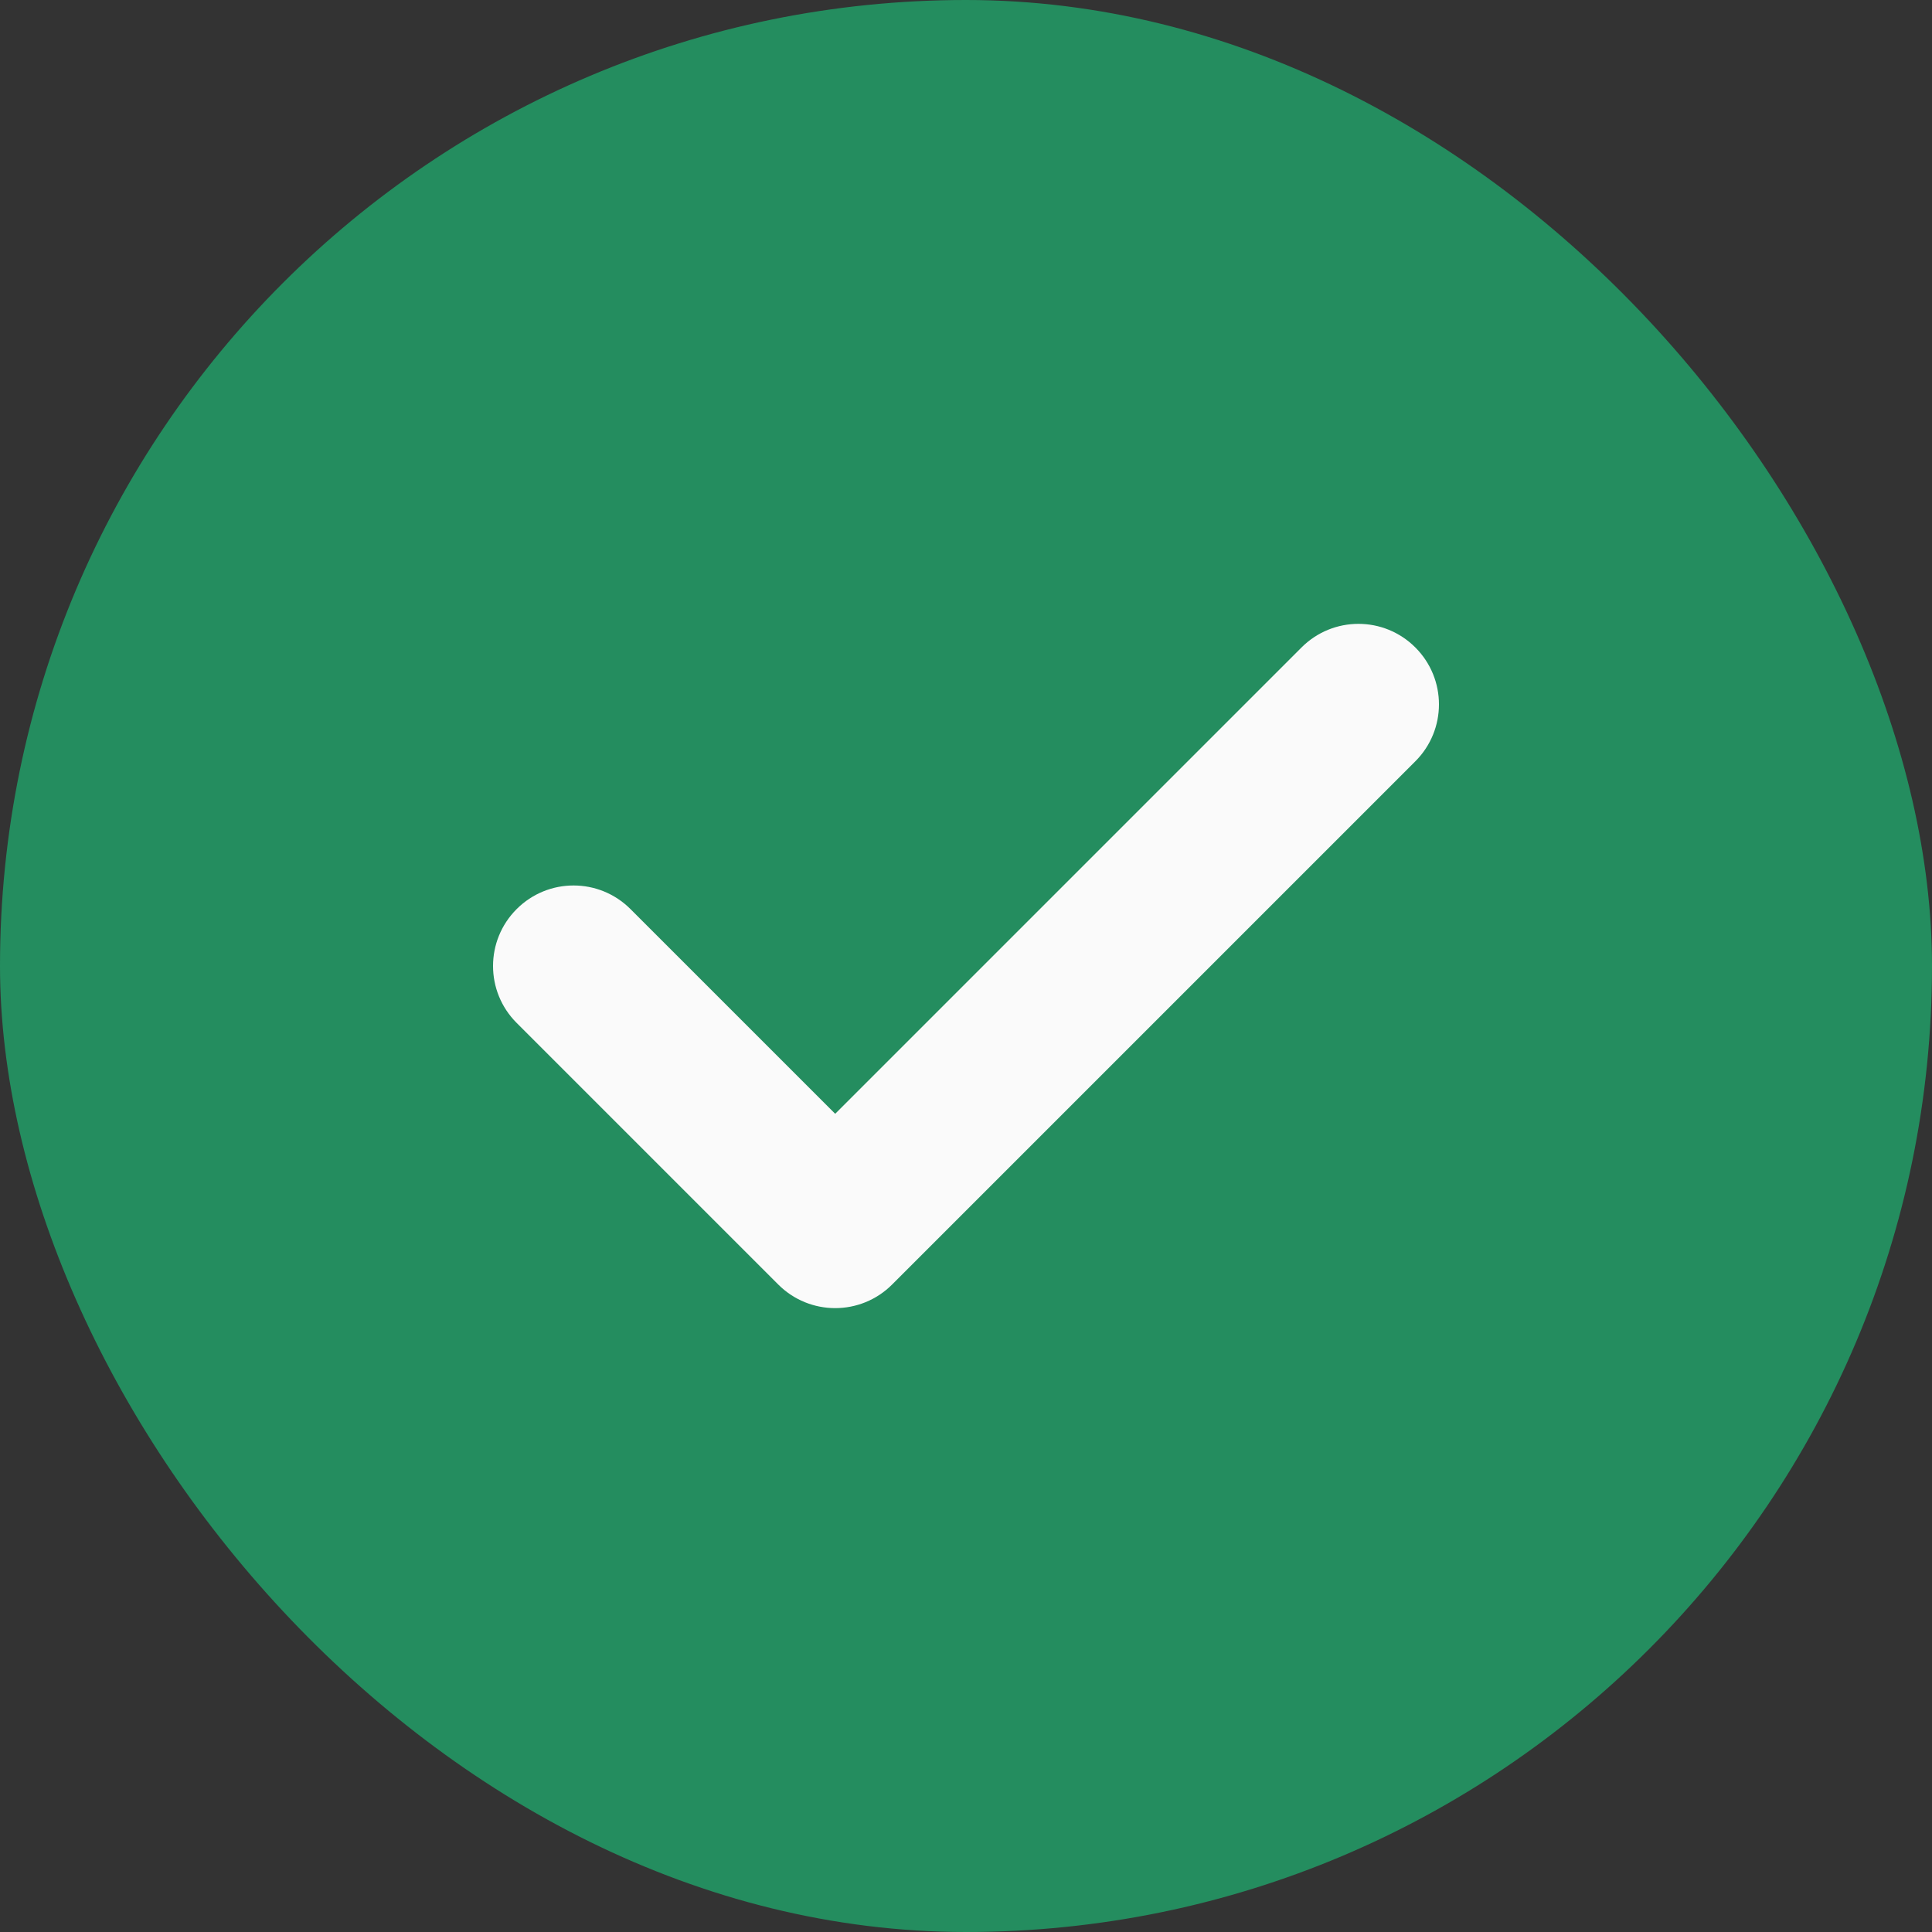
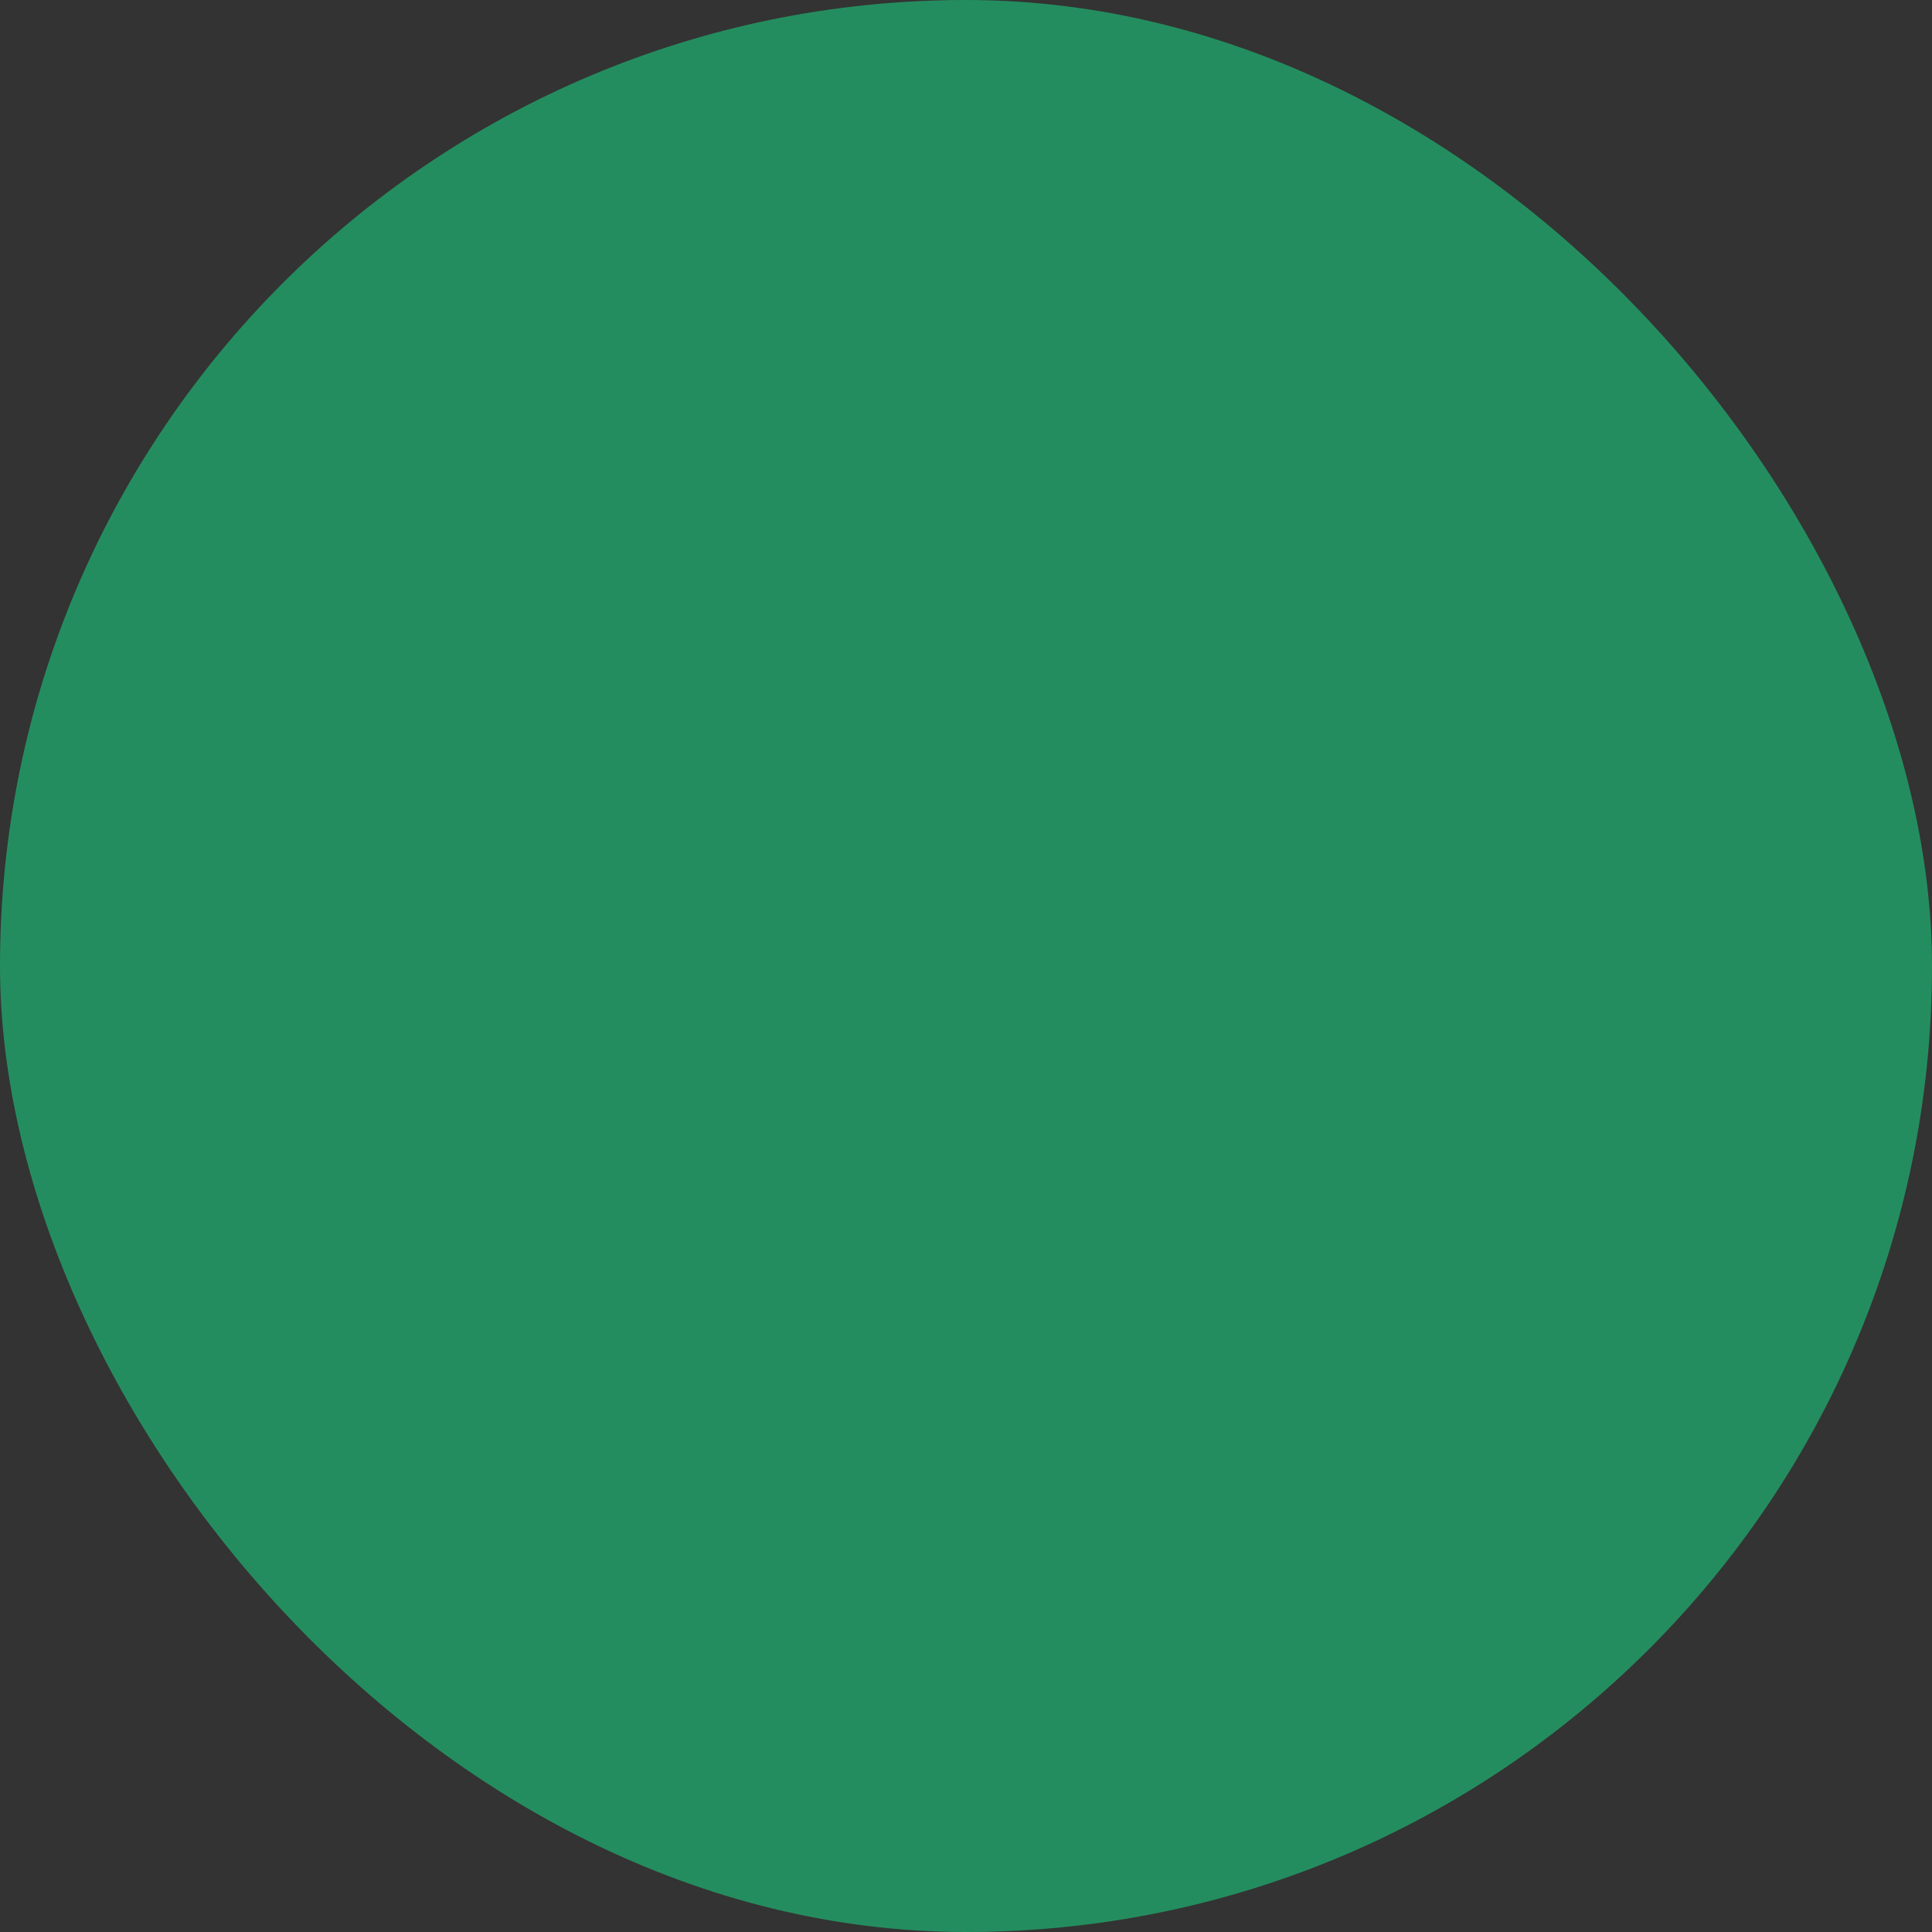
<svg xmlns="http://www.w3.org/2000/svg" width="24" height="24" viewBox="0 0 24 24" fill="none">
  <rect x="0" y="0" width="24" height="24" fill="#333333" stroke="none" />
  <rect width="24" height="24" rx="12" fill="#248D5F" />
-   <path d="M17.582 9.457L11.082 15.957C10.887 16.152 10.631 16.25 10.375 16.25C10.119 16.25 9.863 16.152 9.668 15.957L6.418 12.707C6.027 12.316 6.027 11.684 6.418 11.293C6.809 10.902 7.441 10.902 7.832 11.293L10.375 13.836L16.168 8.043C16.559 7.652 17.191 7.652 17.582 8.043C17.973 8.434 17.973 9.066 17.582 9.457Z" fill="#FAFAFA" />
</svg>